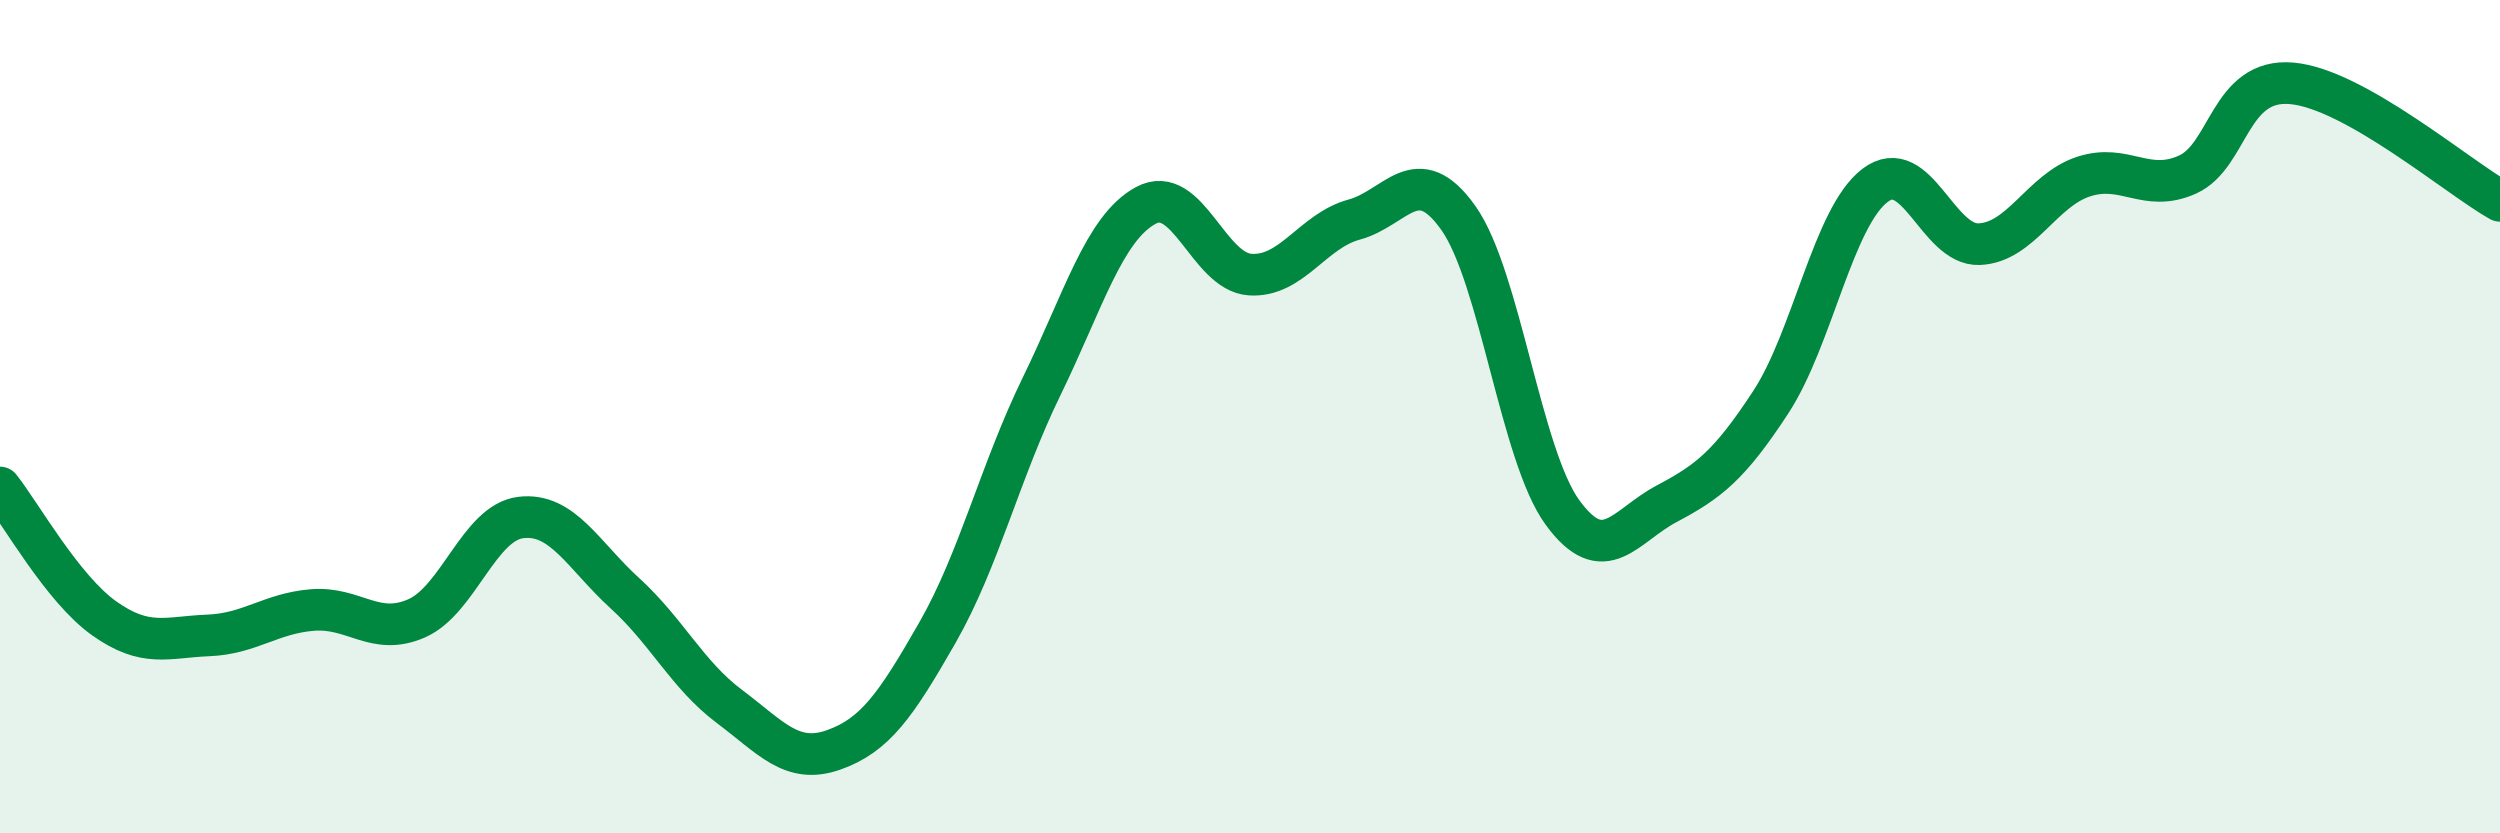
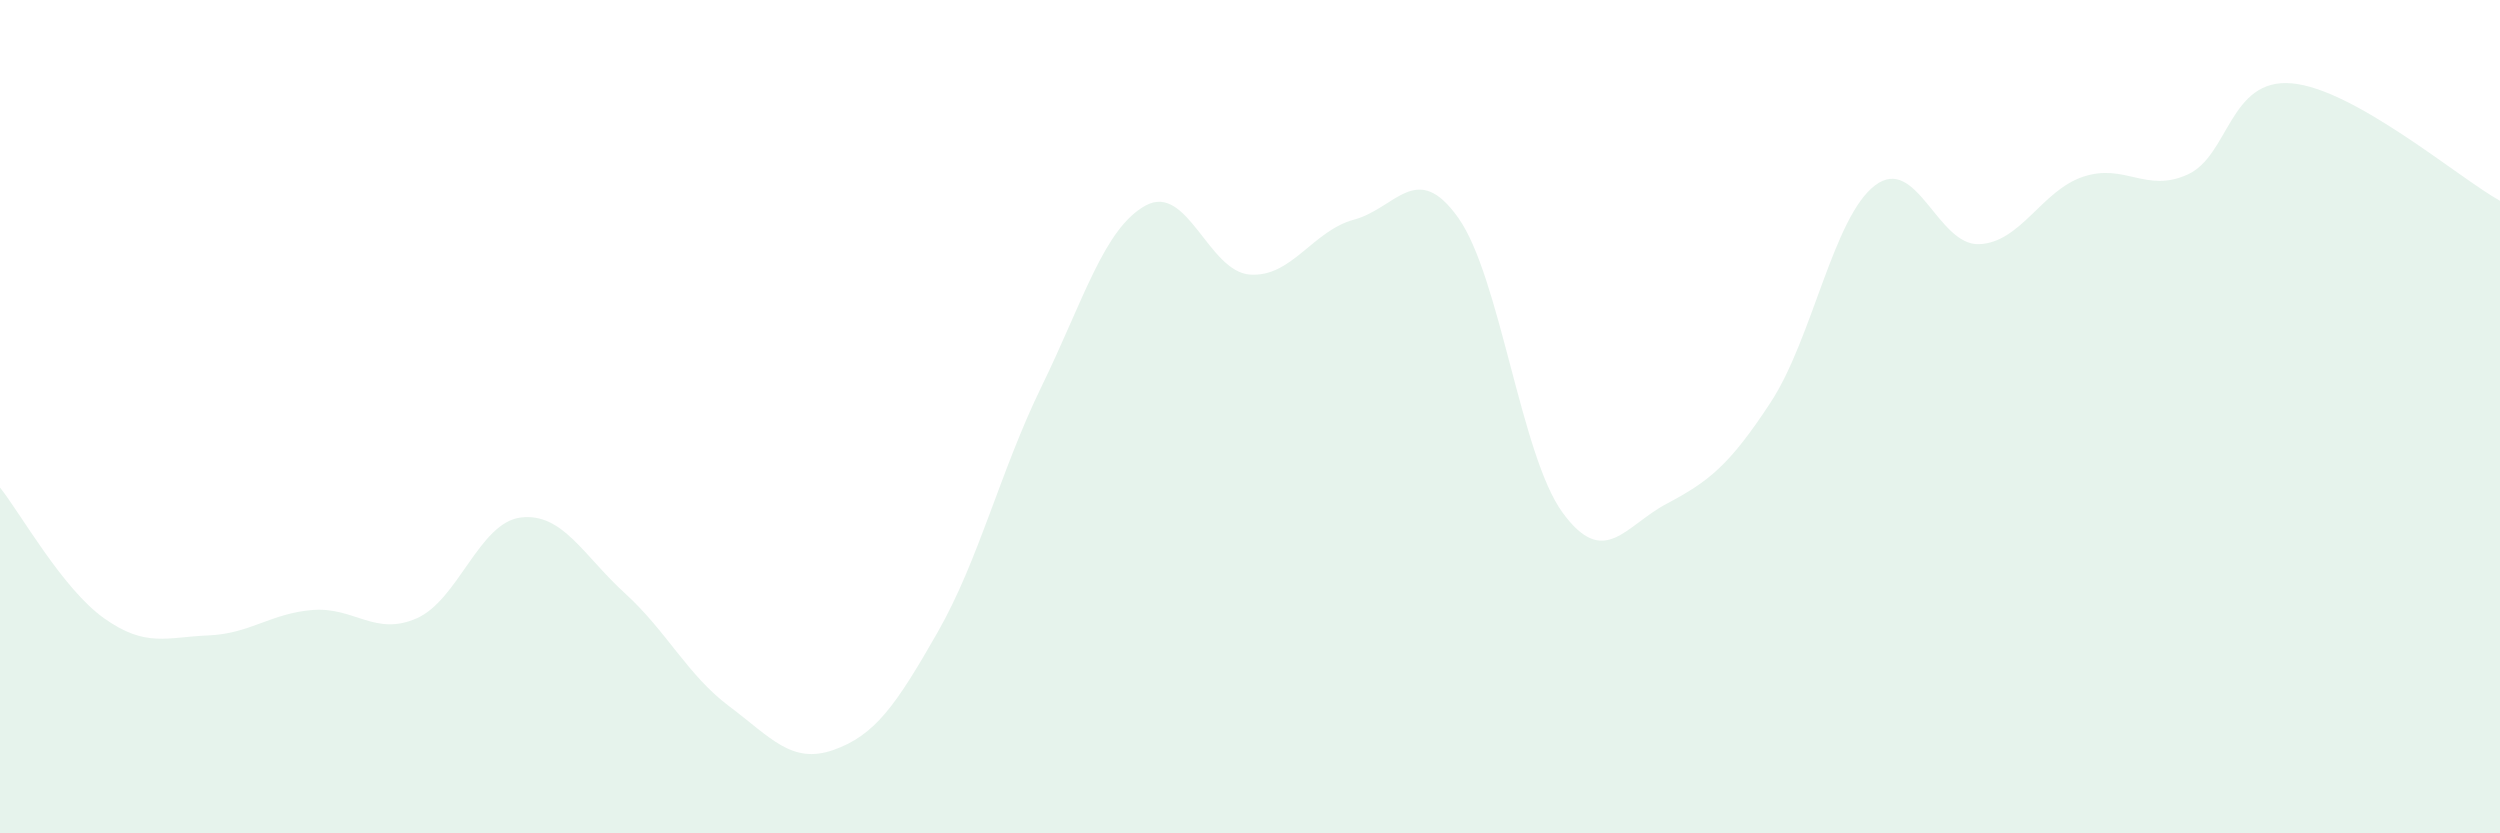
<svg xmlns="http://www.w3.org/2000/svg" width="60" height="20" viewBox="0 0 60 20">
  <path d="M 0,11.7 C 0.5,12.33 1.5,14.13 2.5,14.84 C 3.5,15.55 4,15.29 5,15.25 C 6,15.21 6.5,14.72 7.5,14.64 C 8.5,14.56 9,15.28 10,14.84 C 11,14.4 11.5,12.54 12.5,12.42 C 13.5,12.3 14,13.33 15,14.24 C 16,15.15 16.5,16.2 17.5,16.95 C 18.5,17.7 19,18.35 20,18 C 21,17.65 21.5,16.93 22.5,15.18 C 23.5,13.43 24,11.32 25,9.27 C 26,7.22 26.5,5.47 27.5,4.93 C 28.5,4.39 29,6.52 30,6.59 C 31,6.66 31.5,5.54 32.5,5.27 C 33.5,5 34,3.82 35,5.23 C 36,6.64 36.5,10.93 37.5,12.3 C 38.5,13.67 39,12.62 40,12.09 C 41,11.56 41.5,11.18 42.5,9.65 C 43.5,8.12 44,5.21 45,4.45 C 46,3.69 46.5,5.9 47.5,5.86 C 48.5,5.82 49,4.57 50,4.24 C 51,3.91 51.5,4.64 52.5,4.19 C 53.5,3.74 53.5,1.87 55,2 C 56.5,2.13 59,4.26 60,4.82L60 20L0 20Z" fill="#008740" opacity="0.1" stroke-linecap="round" stroke-linejoin="round" />
-   <path d="M 0,11.7 C 0.5,12.33 1.5,14.13 2.5,14.84 C 3.5,15.55 4,15.29 5,15.25 C 6,15.21 6.5,14.72 7.5,14.64 C 8.5,14.56 9,15.28 10,14.84 C 11,14.4 11.5,12.54 12.5,12.42 C 13.5,12.3 14,13.33 15,14.24 C 16,15.15 16.5,16.2 17.5,16.95 C 18.5,17.7 19,18.35 20,18 C 21,17.65 21.5,16.93 22.5,15.18 C 23.5,13.43 24,11.32 25,9.27 C 26,7.22 26.5,5.47 27.5,4.93 C 28.5,4.39 29,6.52 30,6.59 C 31,6.66 31.5,5.54 32.5,5.27 C 33.5,5 34,3.82 35,5.23 C 36,6.64 36.5,10.93 37.5,12.3 C 38.5,13.67 39,12.62 40,12.09 C 41,11.56 41.5,11.18 42.5,9.65 C 43.5,8.12 44,5.21 45,4.45 C 46,3.69 46.5,5.9 47.5,5.86 C 48.5,5.82 49,4.57 50,4.24 C 51,3.91 51.5,4.64 52.5,4.19 C 53.5,3.74 53.5,1.87 55,2 C 56.5,2.13 59,4.26 60,4.82" stroke="#008740" stroke-width="1" fill="none" stroke-linecap="round" stroke-linejoin="round" />
</svg>